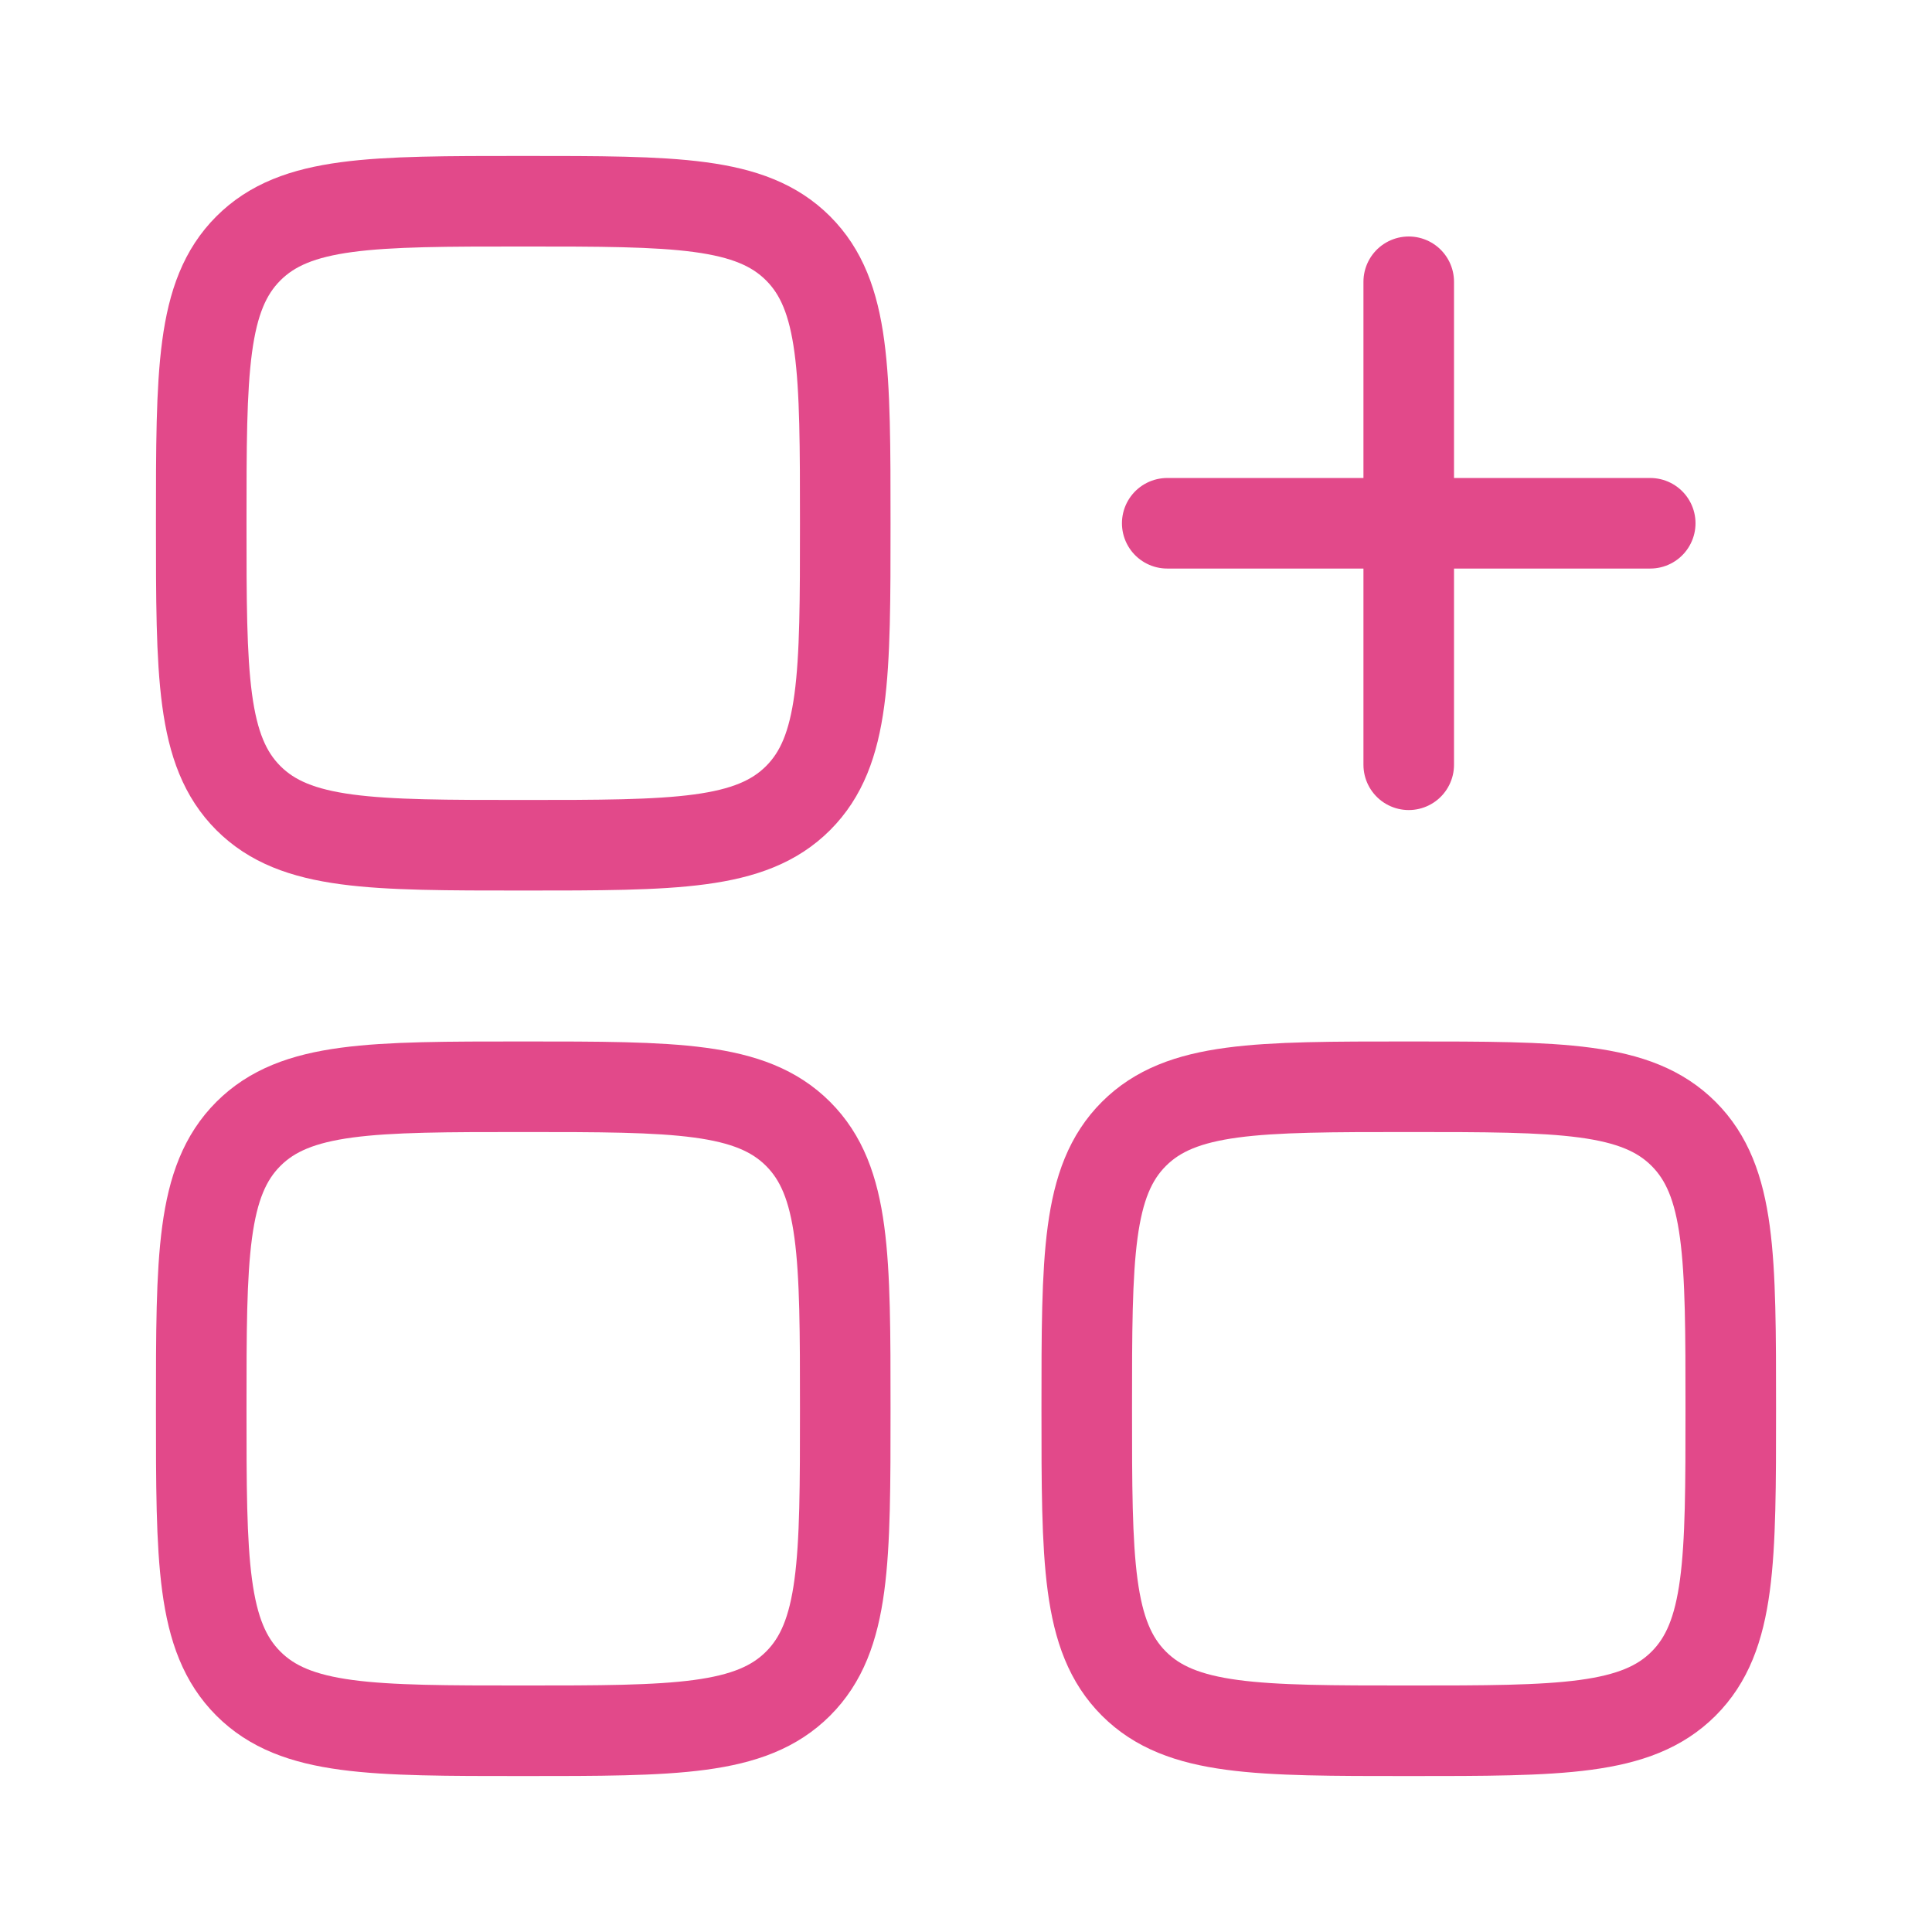
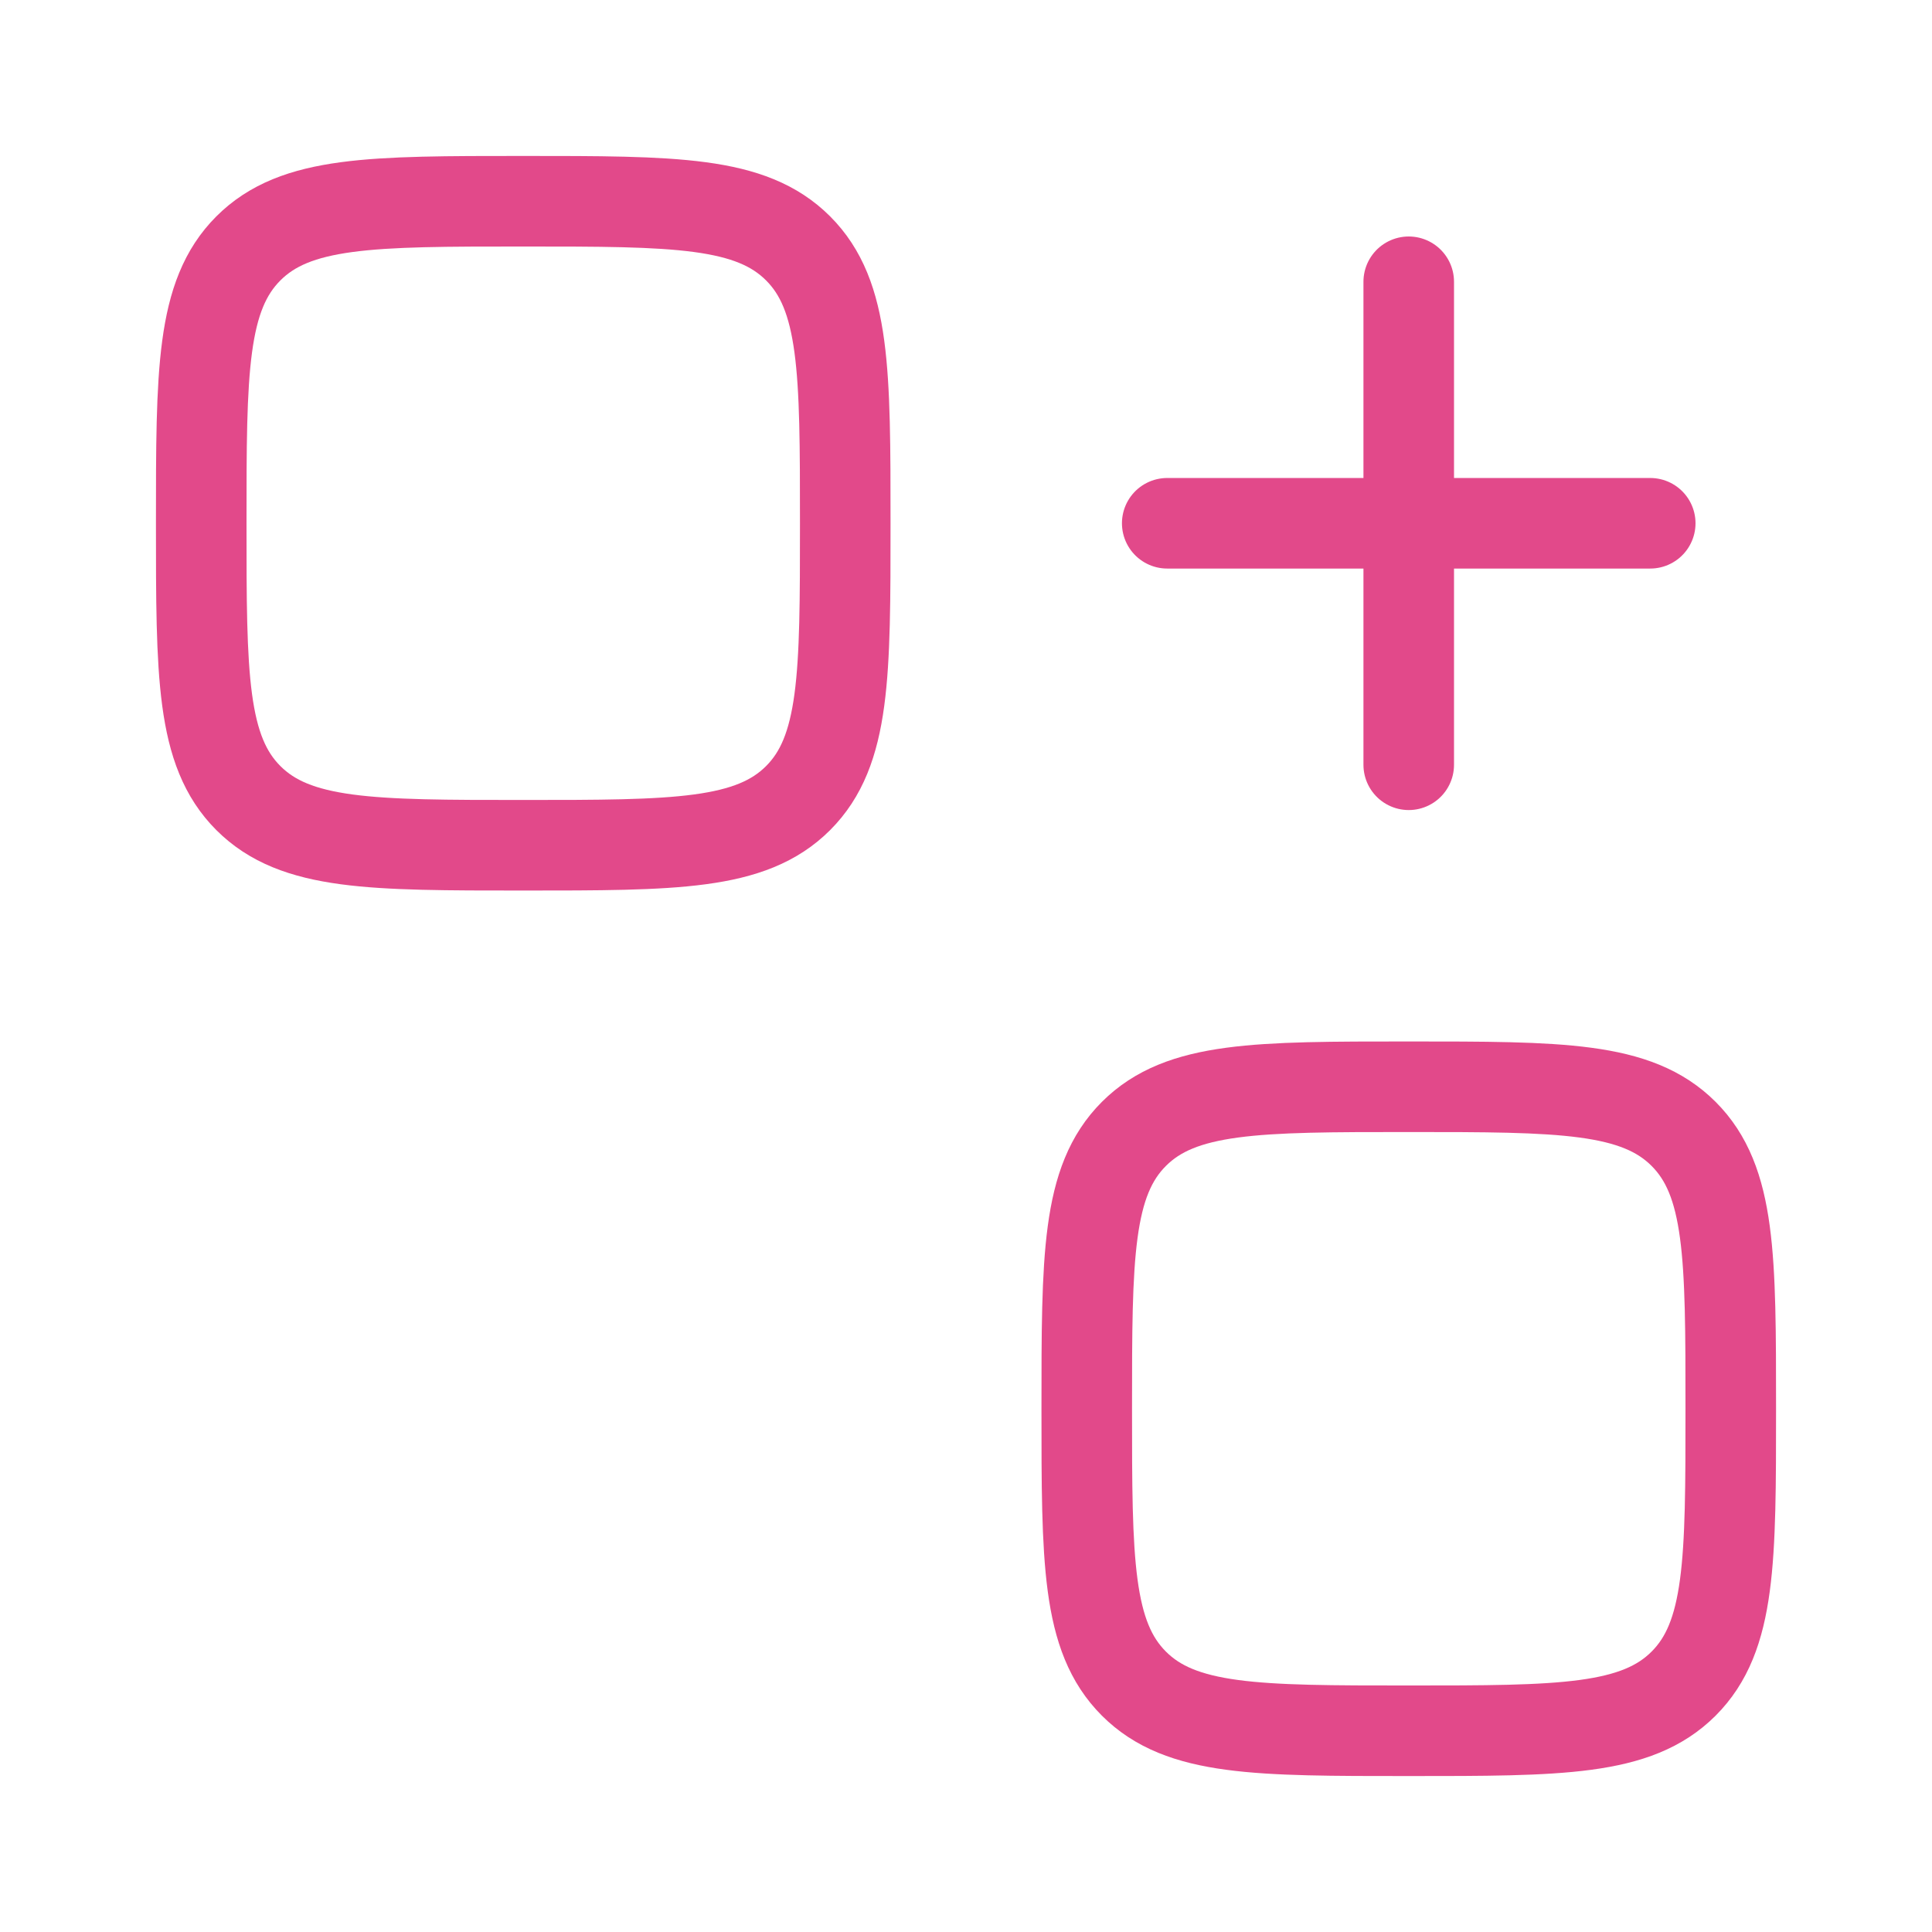
<svg xmlns="http://www.w3.org/2000/svg" width="32" height="32" viewBox="0 0 32 32" fill="none">
  <path d="M19.333 8.667H23.333M23.333 8.667H27.333M23.333 8.667V12.667M23.333 8.667V4.667" stroke="#E2498A" stroke-width="1.5" stroke-linecap="round" />
  <path d="M3.333 8.667C3.333 6.153 3.333 4.895 4.114 4.114C4.895 3.333 6.152 3.333 8.666 3.333C11.181 3.333 12.438 3.333 13.219 4.114C14 4.895 14 6.153 14 8.667C14 11.181 14 12.438 13.219 13.219C12.438 14 11.181 14 8.666 14C6.152 14 4.895 14 4.114 13.219C3.333 12.438 3.333 11.181 3.333 8.667Z" stroke="#E2498A" stroke-width="1.5" />
  <path d="M18 23.333C18 20.819 18 19.562 18.781 18.781C19.562 18 20.819 18 23.333 18C25.848 18 27.105 18 27.886 18.781C28.667 19.562 28.667 20.819 28.667 23.333C28.667 25.848 28.667 27.105 27.886 27.886C27.105 28.667 25.848 28.667 23.333 28.667C20.819 28.667 19.562 28.667 18.781 27.886C18 27.105 18 25.848 18 23.333Z" stroke="#E2498A" stroke-width="1.5" />
-   <path d="M3.333 23.333C3.333 20.819 3.333 19.562 4.114 18.781C4.895 18 6.152 18 8.666 18C11.181 18 12.438 18 13.219 18.781C14 19.562 14 20.819 14 23.333C14 25.848 14 27.105 13.219 27.886C12.438 28.667 11.181 28.667 8.666 28.667C6.152 28.667 4.895 28.667 4.114 27.886C3.333 27.105 3.333 25.848 3.333 23.333Z" stroke="#E2498A" stroke-width="1.5" />
</svg>